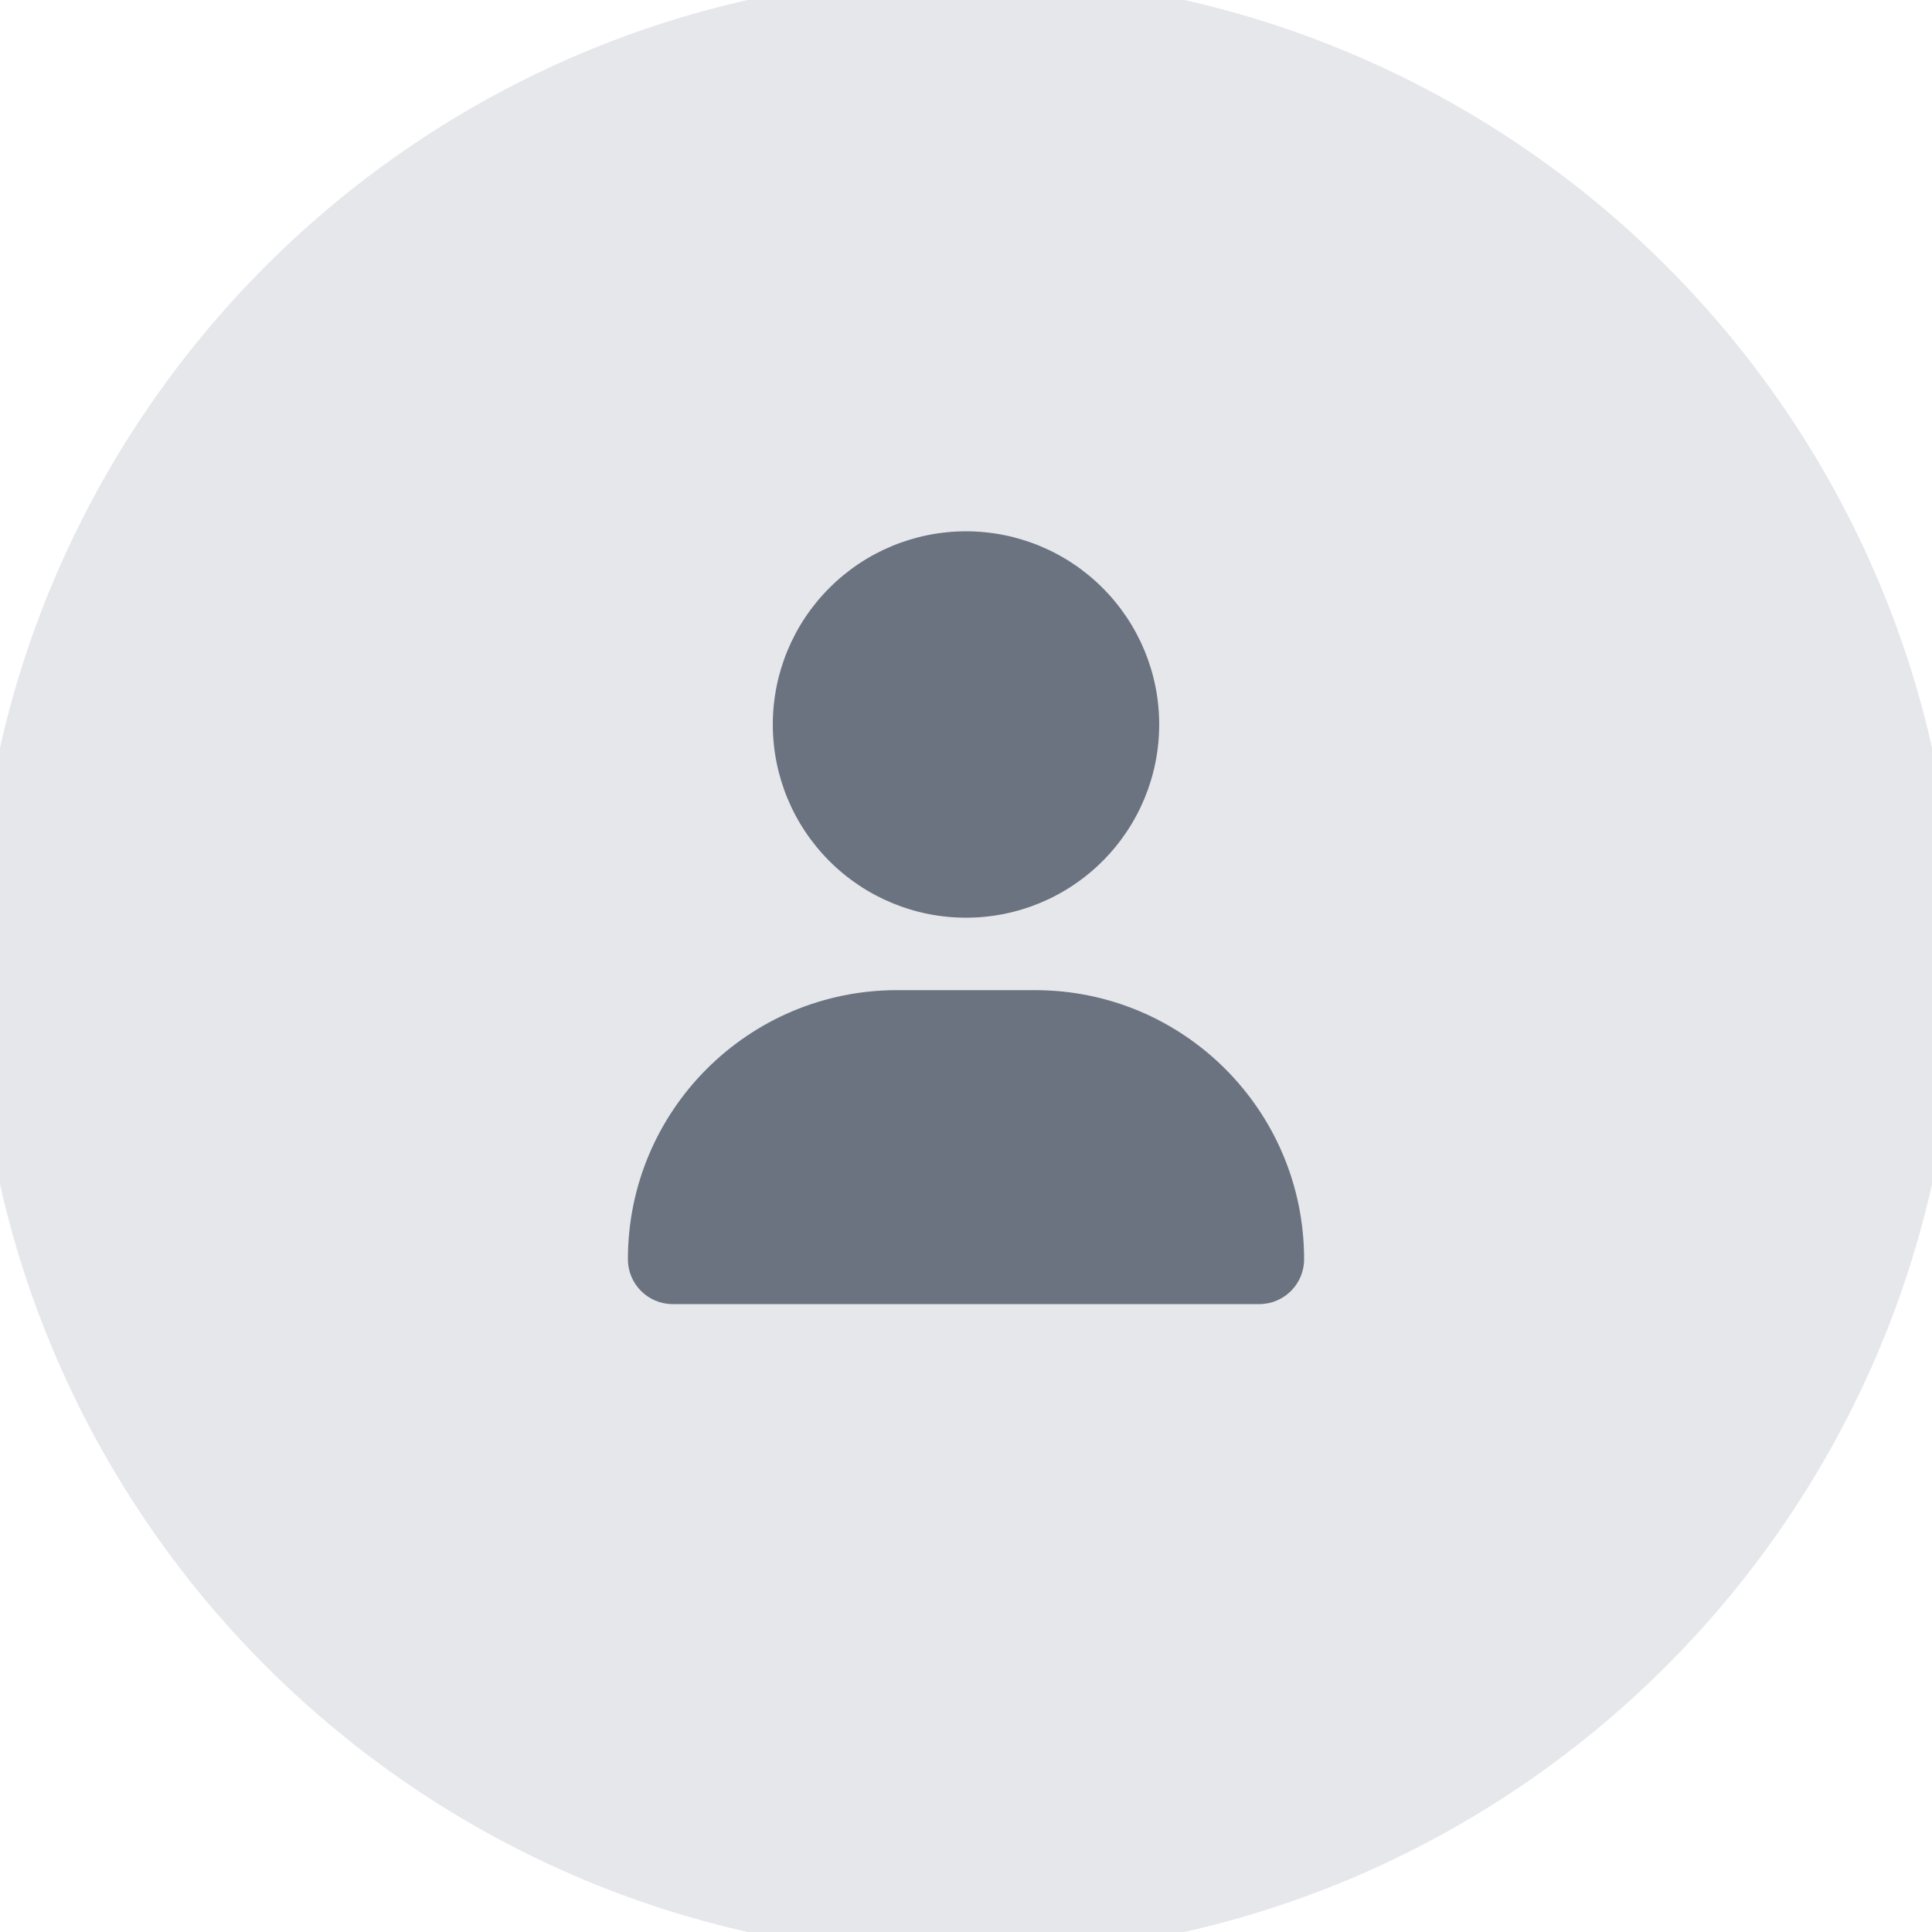
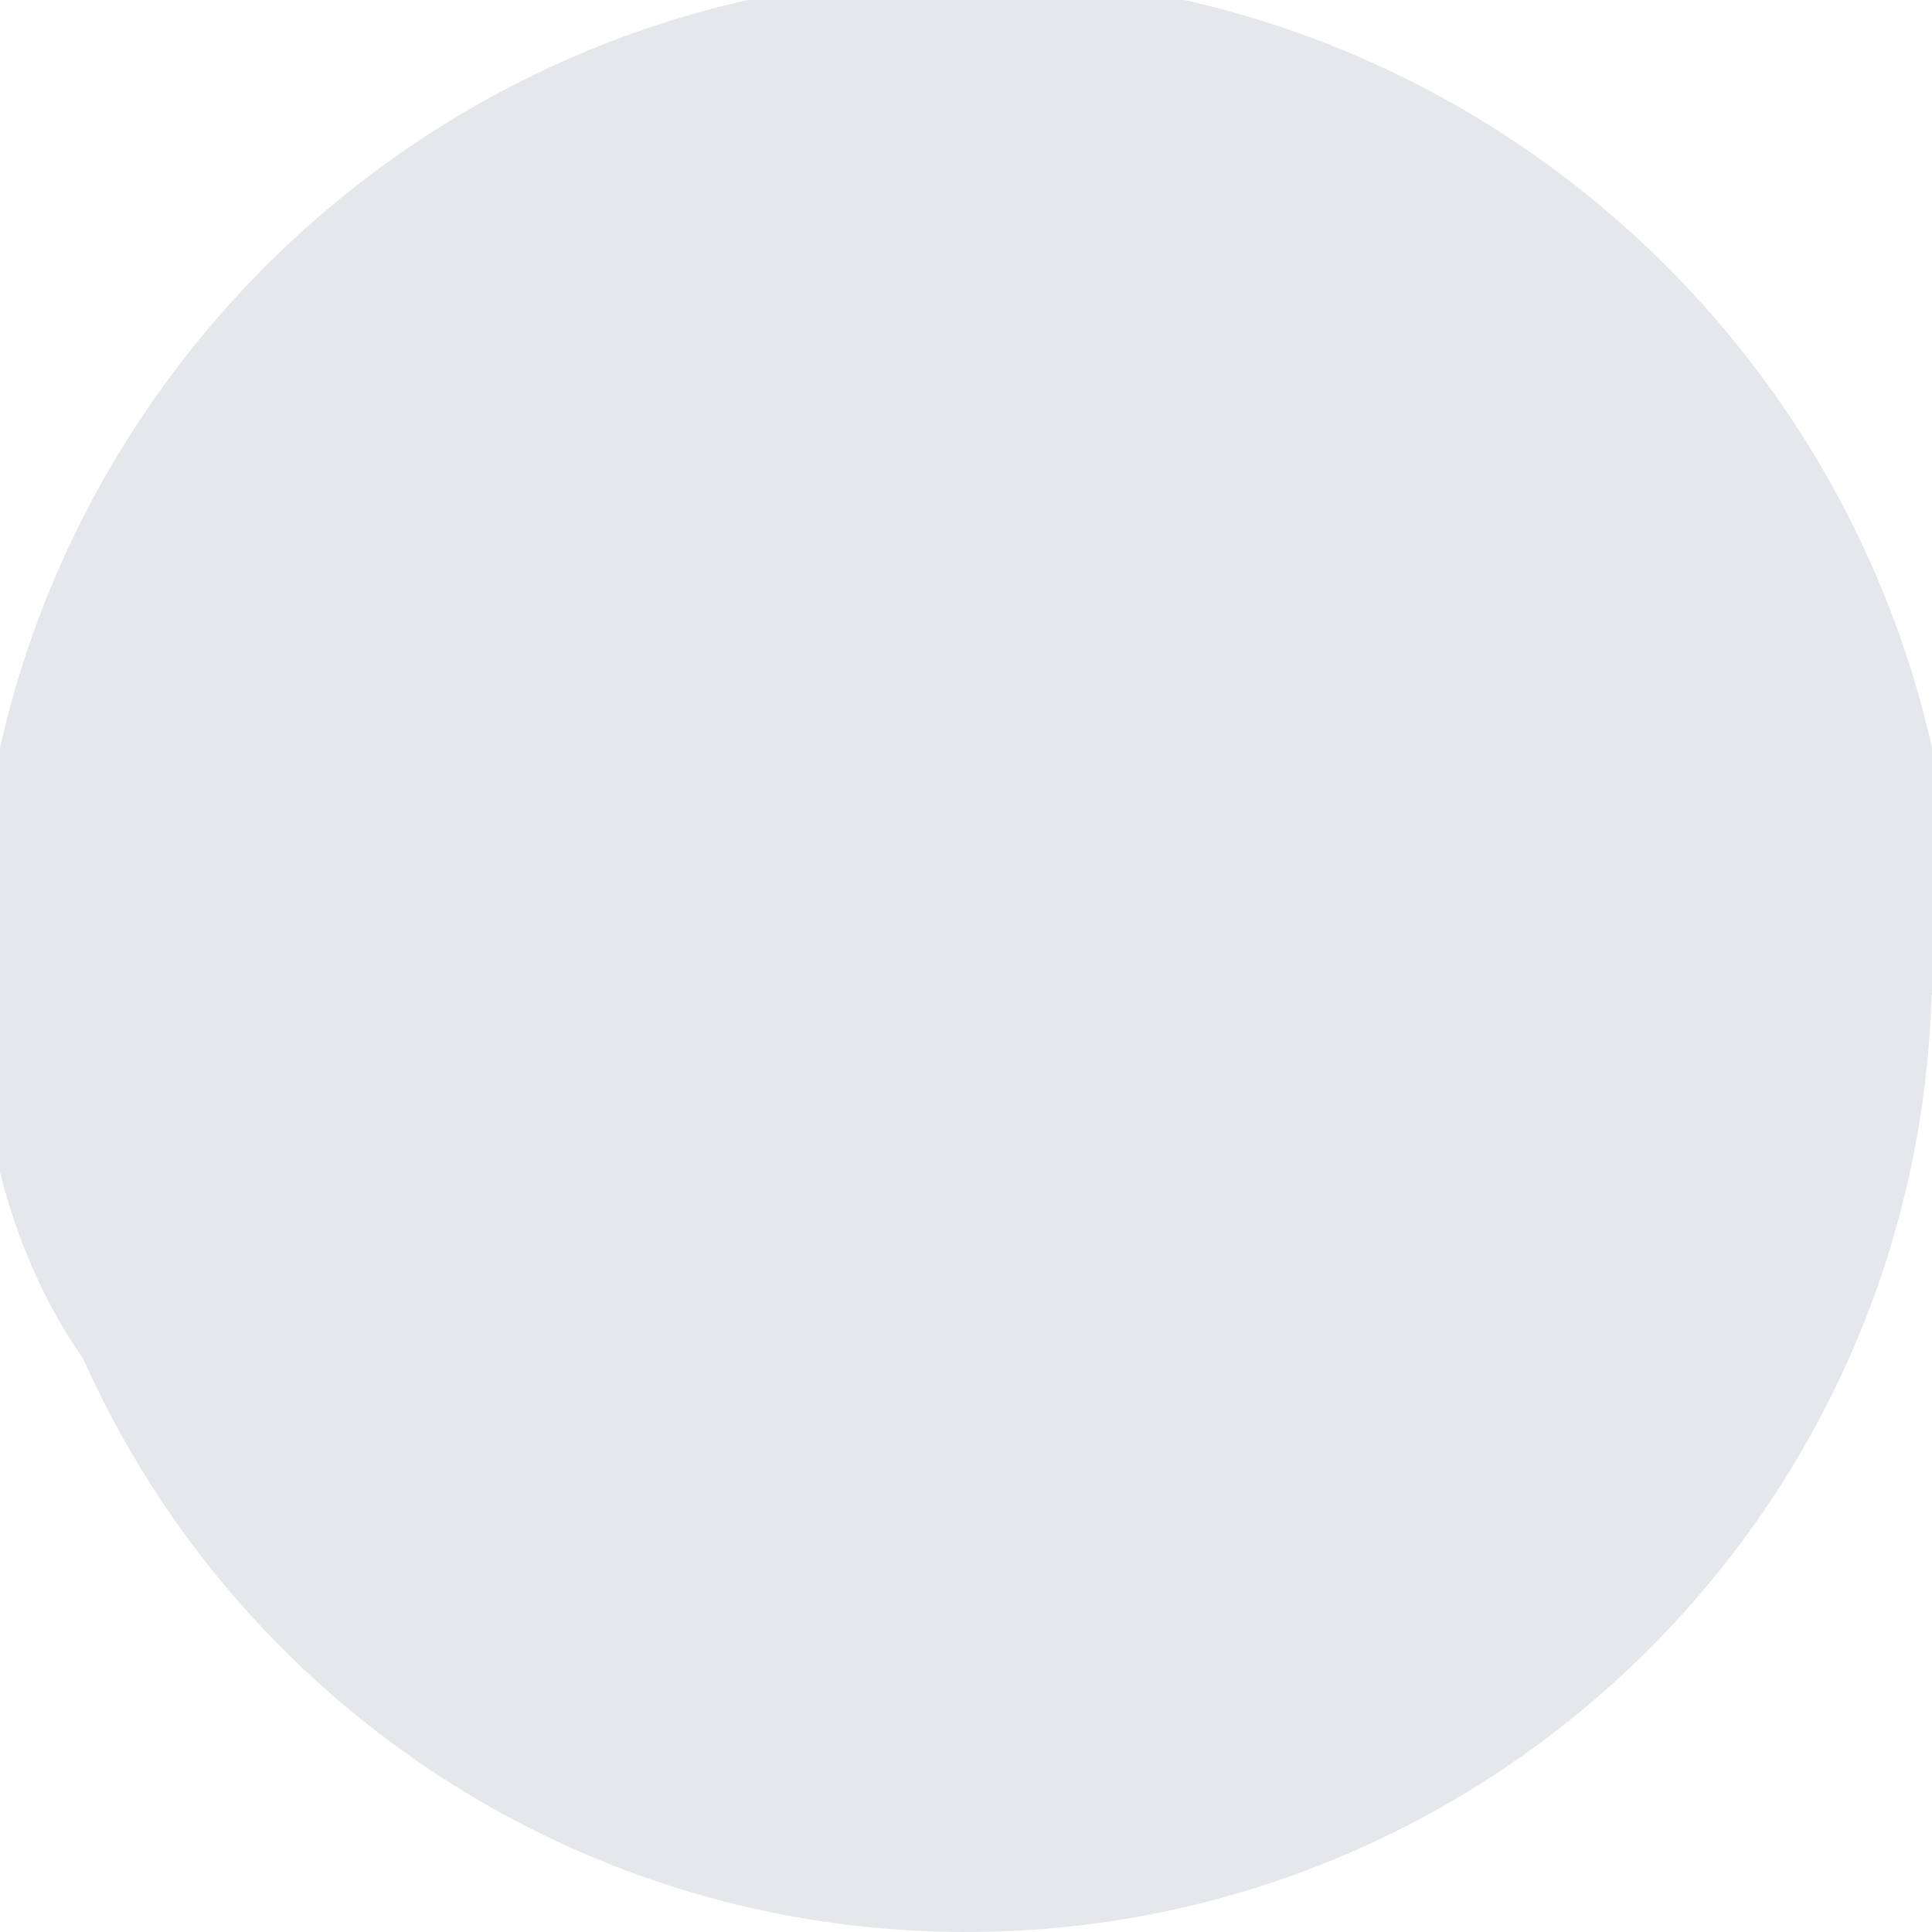
<svg xmlns="http://www.w3.org/2000/svg" width="40" height="40" viewBox="0 0 40 40" fill="none">
  <path d="M20 0C31.046 0 40 8.954 40 20C40 31.046 31.046 40 20 40C8.954 40 0 31.046 0 20C0 8.954 8.954 0 20 0Z" fill="#E5E7EB" />
-   <path d="M20 0C31.046 0 40 8.954 40 20C40 31.046 31.046 40 20 40C8.954 40 0 31.046 0 20C0 8.954 8.954 0 20 0Z" stroke="#E5E7EB" />
+   <path d="M20 0C31.046 0 40 8.954 40 20C8.954 40 0 31.046 0 20C0 8.954 8.954 0 20 0Z" stroke="#E5E7EB" />
  <path d="M27 32H13V8H27V32Z" stroke="#E5E7EB" />
  <g clip-path="url(#clip0_1_352)">
    <path d="M20 19C21.061 19 22.078 18.579 22.828 17.828C23.579 17.078 24 16.061 24 15C24 13.939 23.579 12.922 22.828 12.172C22.078 11.421 21.061 11 20 11C18.939 11 17.922 11.421 17.172 12.172C16.421 12.922 16 13.939 16 15C16 16.061 16.421 17.078 17.172 17.828C17.922 18.579 18.939 19 20 19ZM18.572 20.5C15.494 20.5 13 22.994 13 26.072C13 26.584 13.416 27 13.928 27H26.072C26.584 27 27 26.584 27 26.072C27 22.994 24.506 20.5 21.428 20.5H18.572Z" fill="#6B7280" />
  </g>
  <defs>
    <clipPath id="clip0_1_352">
-       <path d="M13 11H27V27H13V11Z" fill="white" />
-     </clipPath>
+       </clipPath>
  </defs>
</svg>